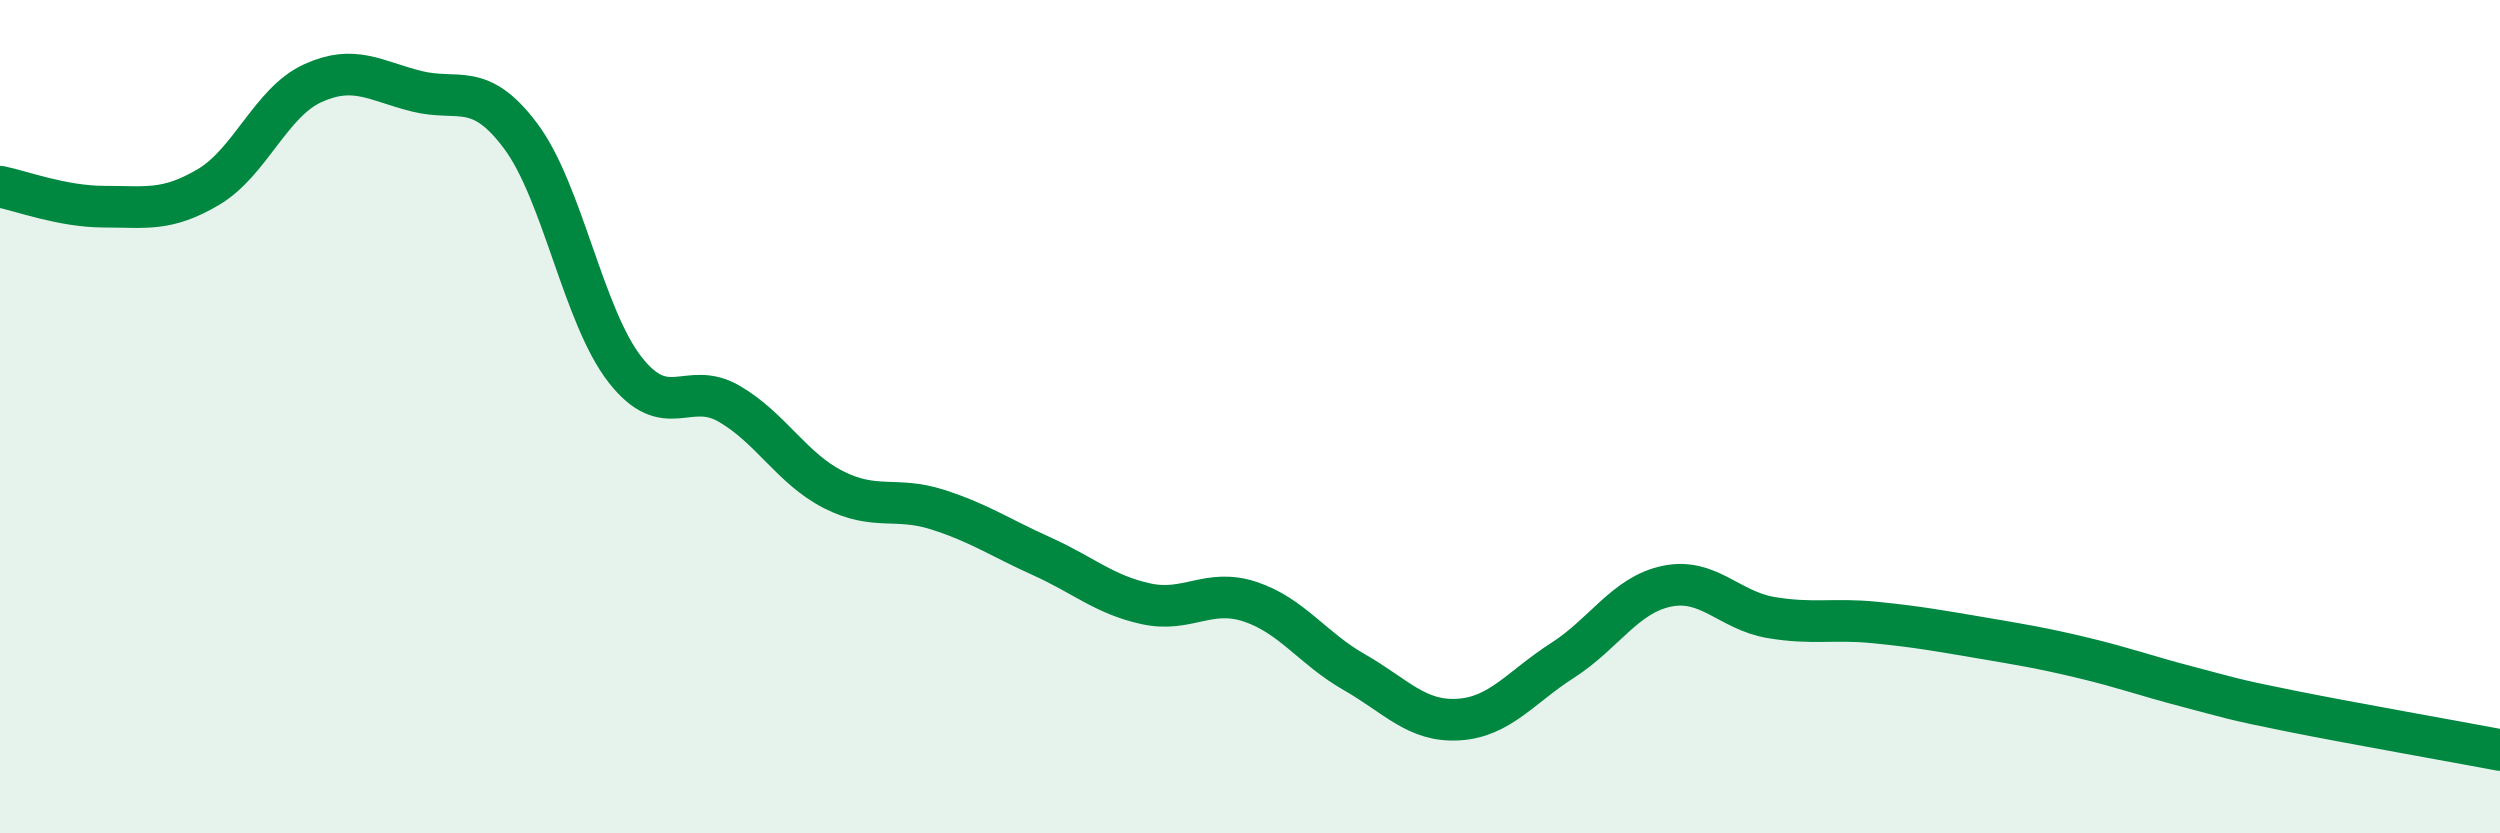
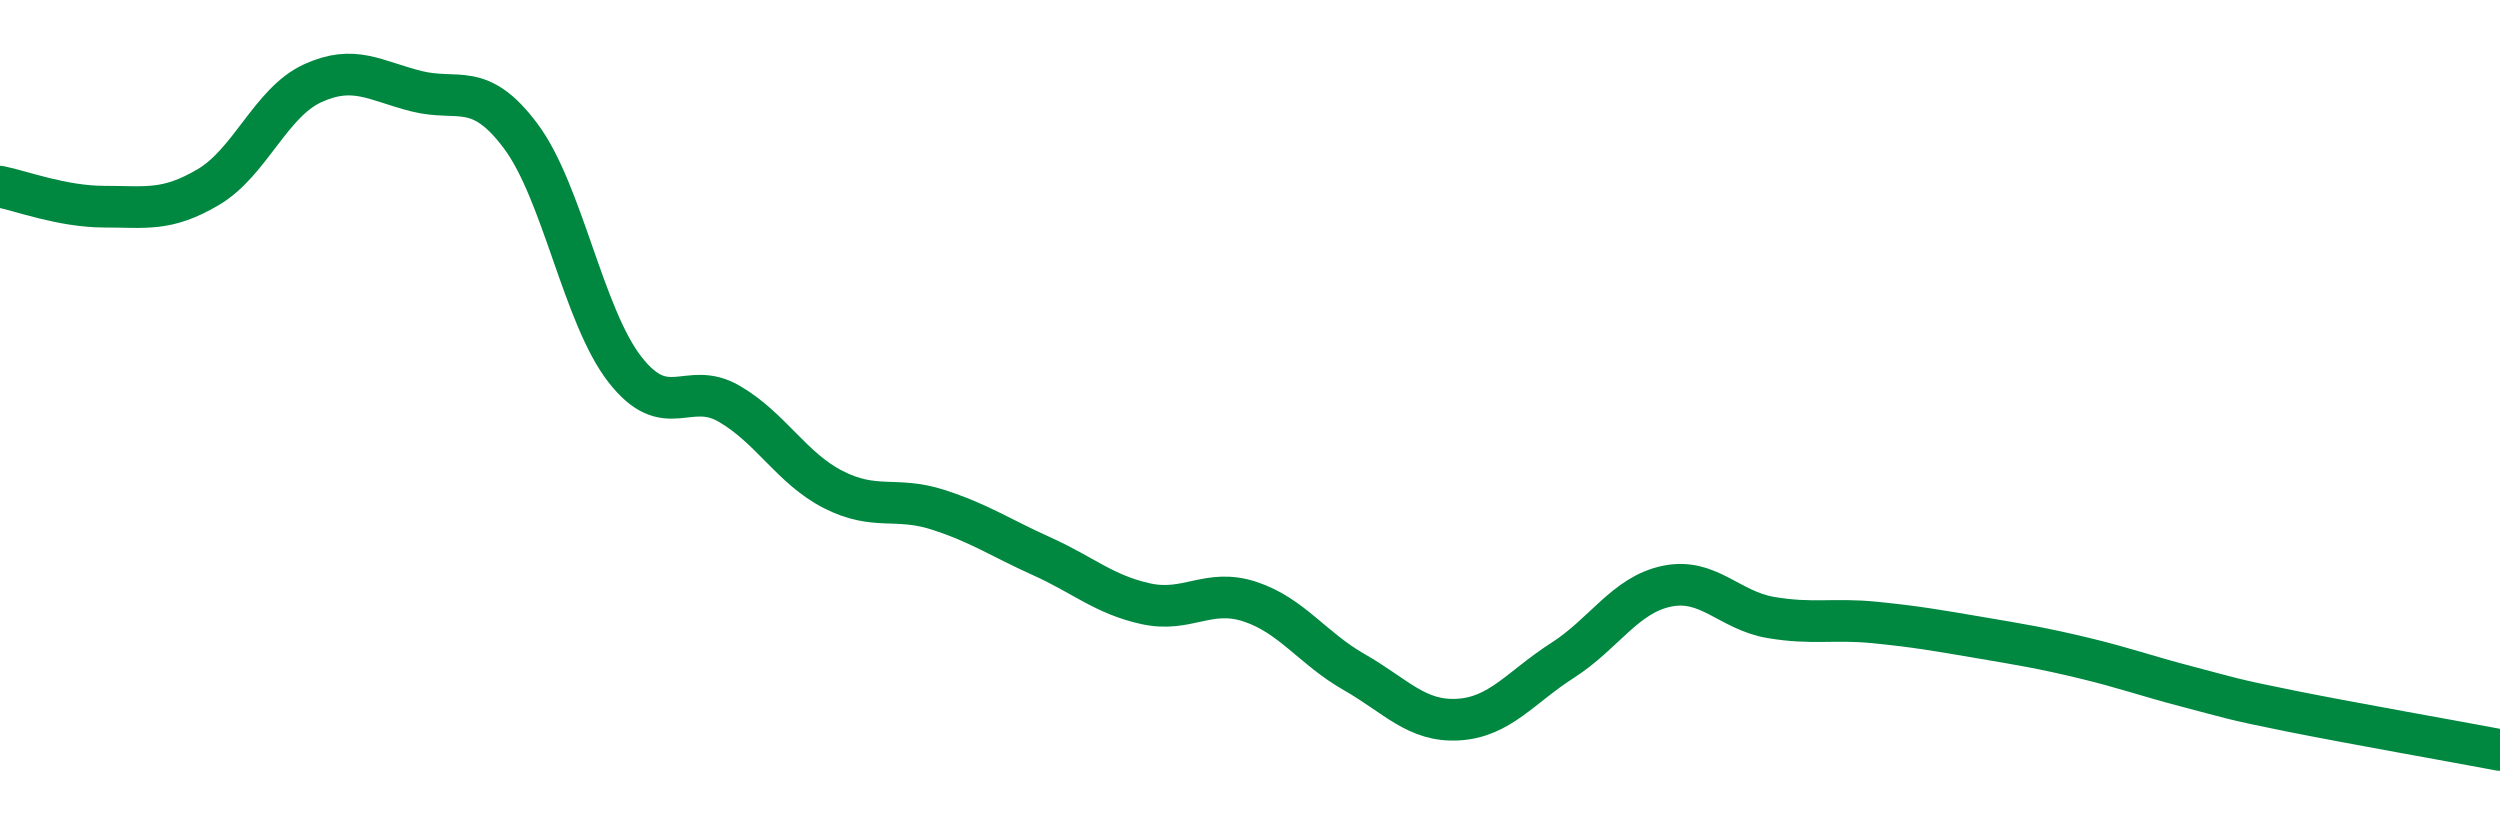
<svg xmlns="http://www.w3.org/2000/svg" width="60" height="20" viewBox="0 0 60 20">
-   <path d="M 0,4.48 C 0.5,4.58 1.5,4.96 2.5,4.96 C 3.5,4.96 4,5.08 5,4.49 C 6,3.9 6.5,2.46 7.5,2 C 8.5,1.54 9,1.94 10,2.19 C 11,2.44 11.5,1.93 12.5,3.27 C 13.5,4.61 14,7.59 15,8.87 C 16,10.15 16.5,9.11 17.5,9.69 C 18.5,10.27 19,11.24 20,11.75 C 21,12.26 21.5,11.91 22.5,12.23 C 23.5,12.55 24,12.9 25,13.35 C 26,13.8 26.5,14.27 27.5,14.49 C 28.5,14.71 29,14.11 30,14.44 C 31,14.77 31.5,15.56 32.5,16.13 C 33.5,16.7 34,17.33 35,17.27 C 36,17.21 36.5,16.49 37.5,15.85 C 38.5,15.21 39,14.28 40,14.07 C 41,13.86 41.5,14.65 42.5,14.82 C 43.5,14.99 44,14.84 45,14.94 C 46,15.04 46.5,15.13 47.5,15.3 C 48.5,15.47 49,15.55 50,15.79 C 51,16.03 51.5,16.22 52.5,16.48 C 53.5,16.74 53.5,16.77 55,17.07 C 56.5,17.37 59,17.81 60,18L60 20L0 20Z" fill="#008740" opacity="0.1" stroke-linecap="round" stroke-linejoin="round" />
  <path d="M 0,4.48 C 0.5,4.58 1.5,4.96 2.5,4.96 C 3.5,4.96 4,5.08 5,4.49 C 6,3.9 6.5,2.46 7.5,2 C 8.5,1.54 9,1.94 10,2.19 C 11,2.44 11.5,1.93 12.5,3.27 C 13.5,4.61 14,7.59 15,8.87 C 16,10.15 16.5,9.11 17.5,9.69 C 18.5,10.27 19,11.24 20,11.75 C 21,12.26 21.5,11.91 22.5,12.23 C 23.5,12.55 24,12.9 25,13.35 C 26,13.8 26.5,14.27 27.5,14.49 C 28.5,14.71 29,14.11 30,14.44 C 31,14.77 31.5,15.56 32.5,16.13 C 33.5,16.7 34,17.33 35,17.27 C 36,17.21 36.5,16.49 37.5,15.85 C 38.5,15.21 39,14.28 40,14.07 C 41,13.86 41.5,14.65 42.5,14.82 C 43.5,14.99 44,14.84 45,14.94 C 46,15.04 46.5,15.13 47.5,15.3 C 48.5,15.47 49,15.55 50,15.79 C 51,16.03 51.5,16.22 52.5,16.48 C 53.5,16.74 53.5,16.77 55,17.07 C 56.5,17.37 59,17.81 60,18" stroke="#008740" stroke-width="1" fill="none" stroke-linecap="round" stroke-linejoin="round" />
</svg>